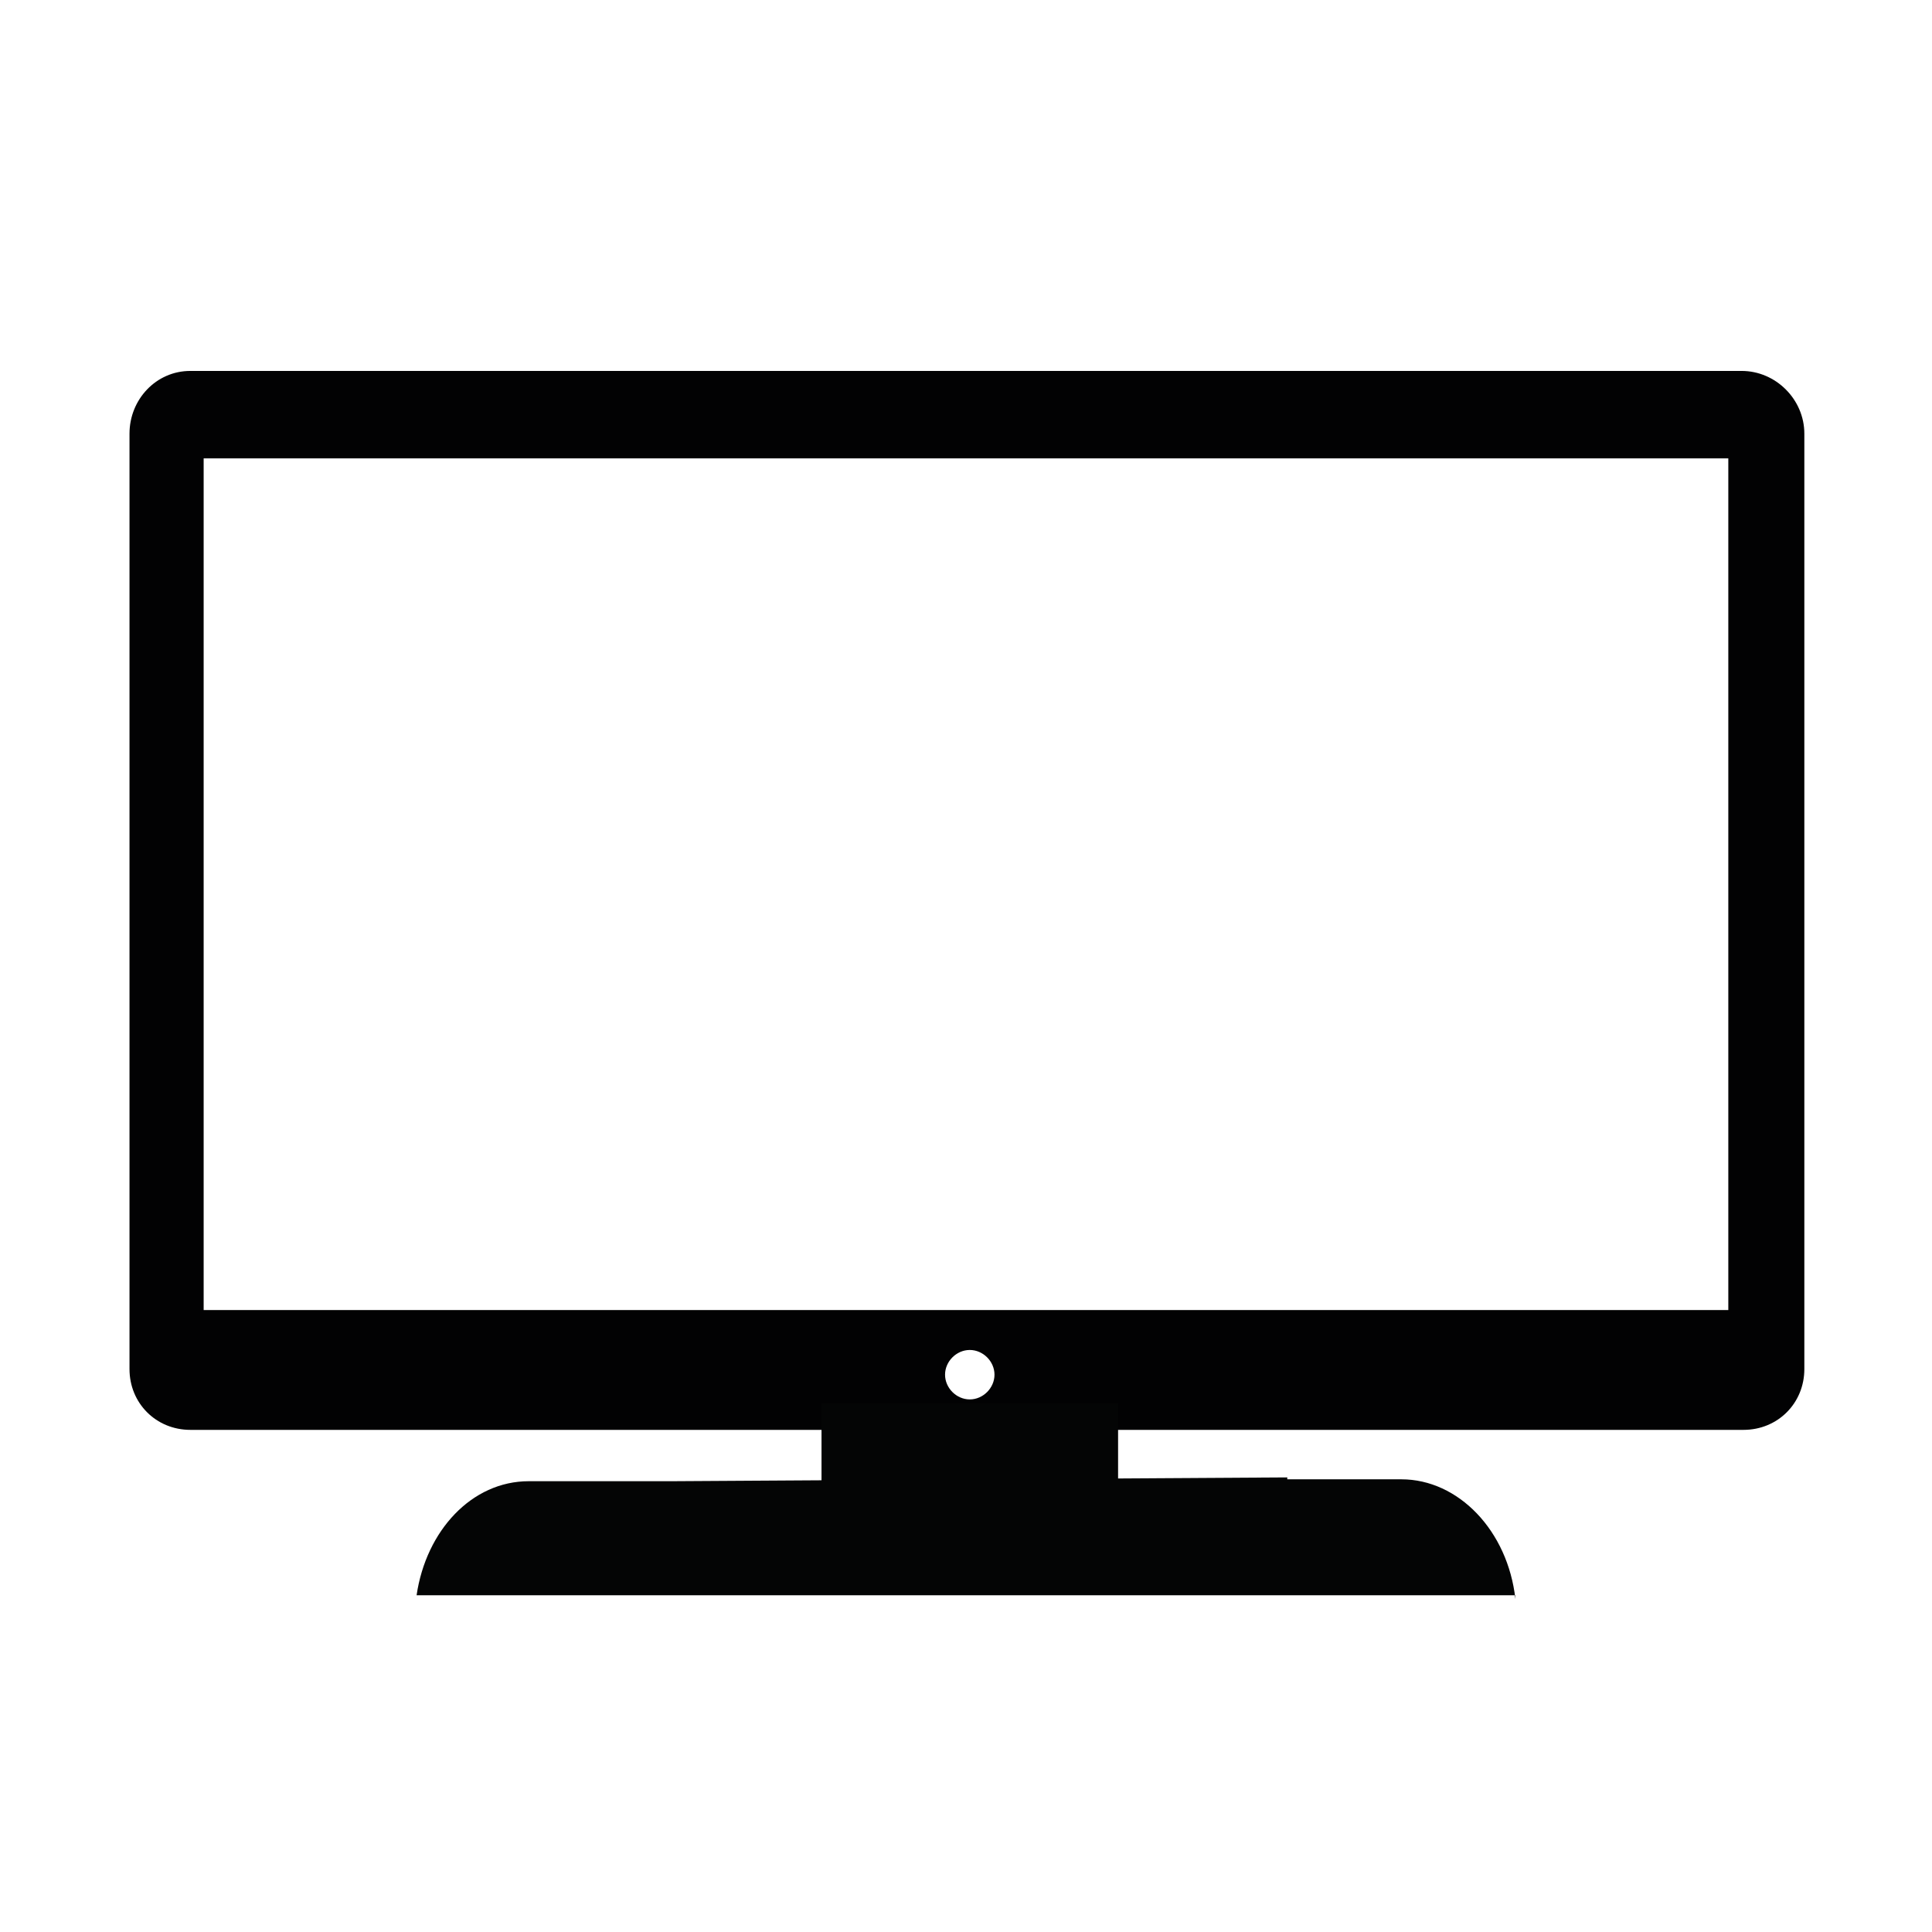
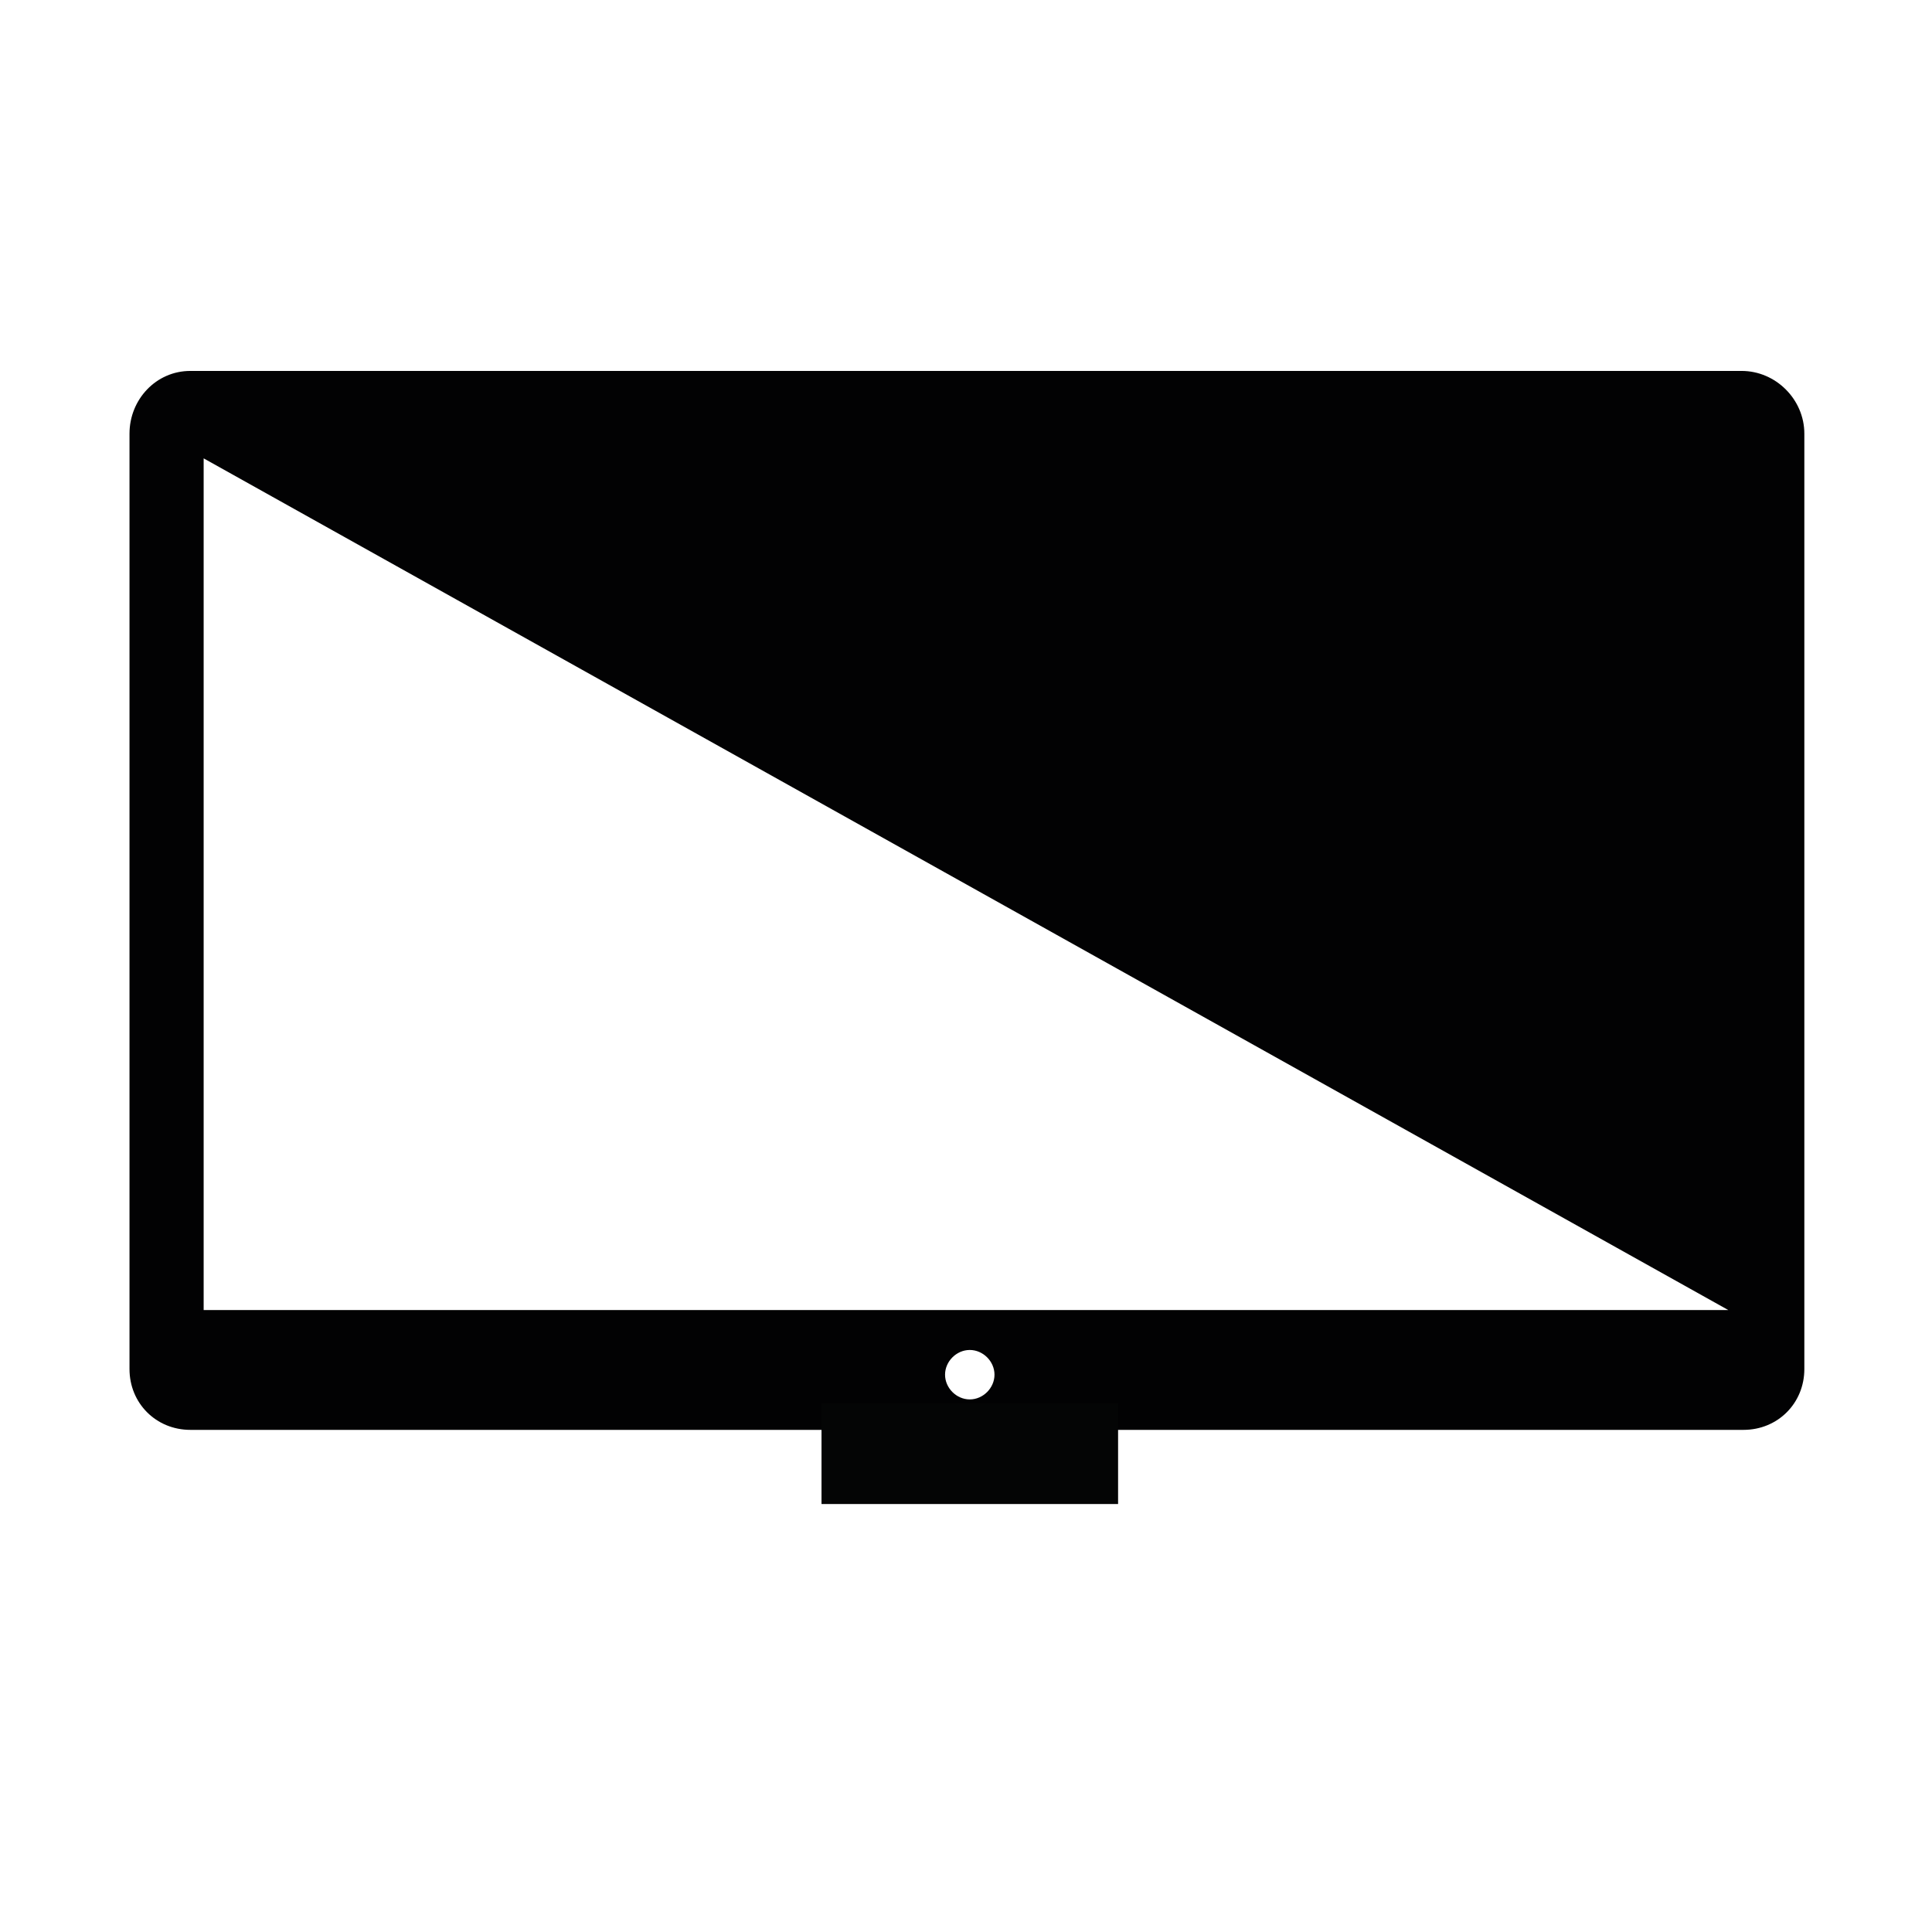
<svg xmlns="http://www.w3.org/2000/svg" width="800px" height="800px" version="1.1" viewBox="144 144 512 512">
  <g>
-     <path d="m605.55 242.3h-411.11c-9.07 0-16.121 7.559-16.121 16.629v247.88c0 9.07 7.055 16.121 16.121 16.121h411.61c9.07 0 16.121-7.055 16.121-16.121v-247.88c0-9.07-7.559-16.629-16.625-16.629zm-204.55 272.56c-3.527 0-6.551-3.023-6.551-6.551s3.023-6.551 6.551-6.551c3.527 0 6.551 3.023 6.551 6.551-0.004 3.527-3.027 6.551-6.551 6.551zm201.02-23.68h-404.05v-225.71h404.05z" fill="#020203" />
-     <path d="m545.6 567.77c-2.016-18.137-15.113-31.738-30.23-31.738h-30.23v-0.504l-163.23 1.008h-37.781c-15.113 0-27.207 13.098-29.727 30.23h291.2z" fill="#040505" />
+     <path d="m605.55 242.3h-411.11c-9.07 0-16.121 7.559-16.121 16.629v247.88c0 9.07 7.055 16.121 16.121 16.121h411.61c9.07 0 16.121-7.055 16.121-16.121v-247.88c0-9.07-7.559-16.629-16.625-16.629zm-204.55 272.56c-3.527 0-6.551-3.023-6.551-6.551s3.023-6.551 6.551-6.551c3.527 0 6.551 3.023 6.551 6.551-0.004 3.527-3.027 6.551-6.551 6.551zm201.02-23.68h-404.05v-225.71z" fill="#020203" />
    <path d="m361.71 515.88h78.594v26.703h-78.594z" fill="#040505" />
  </g>
</svg>